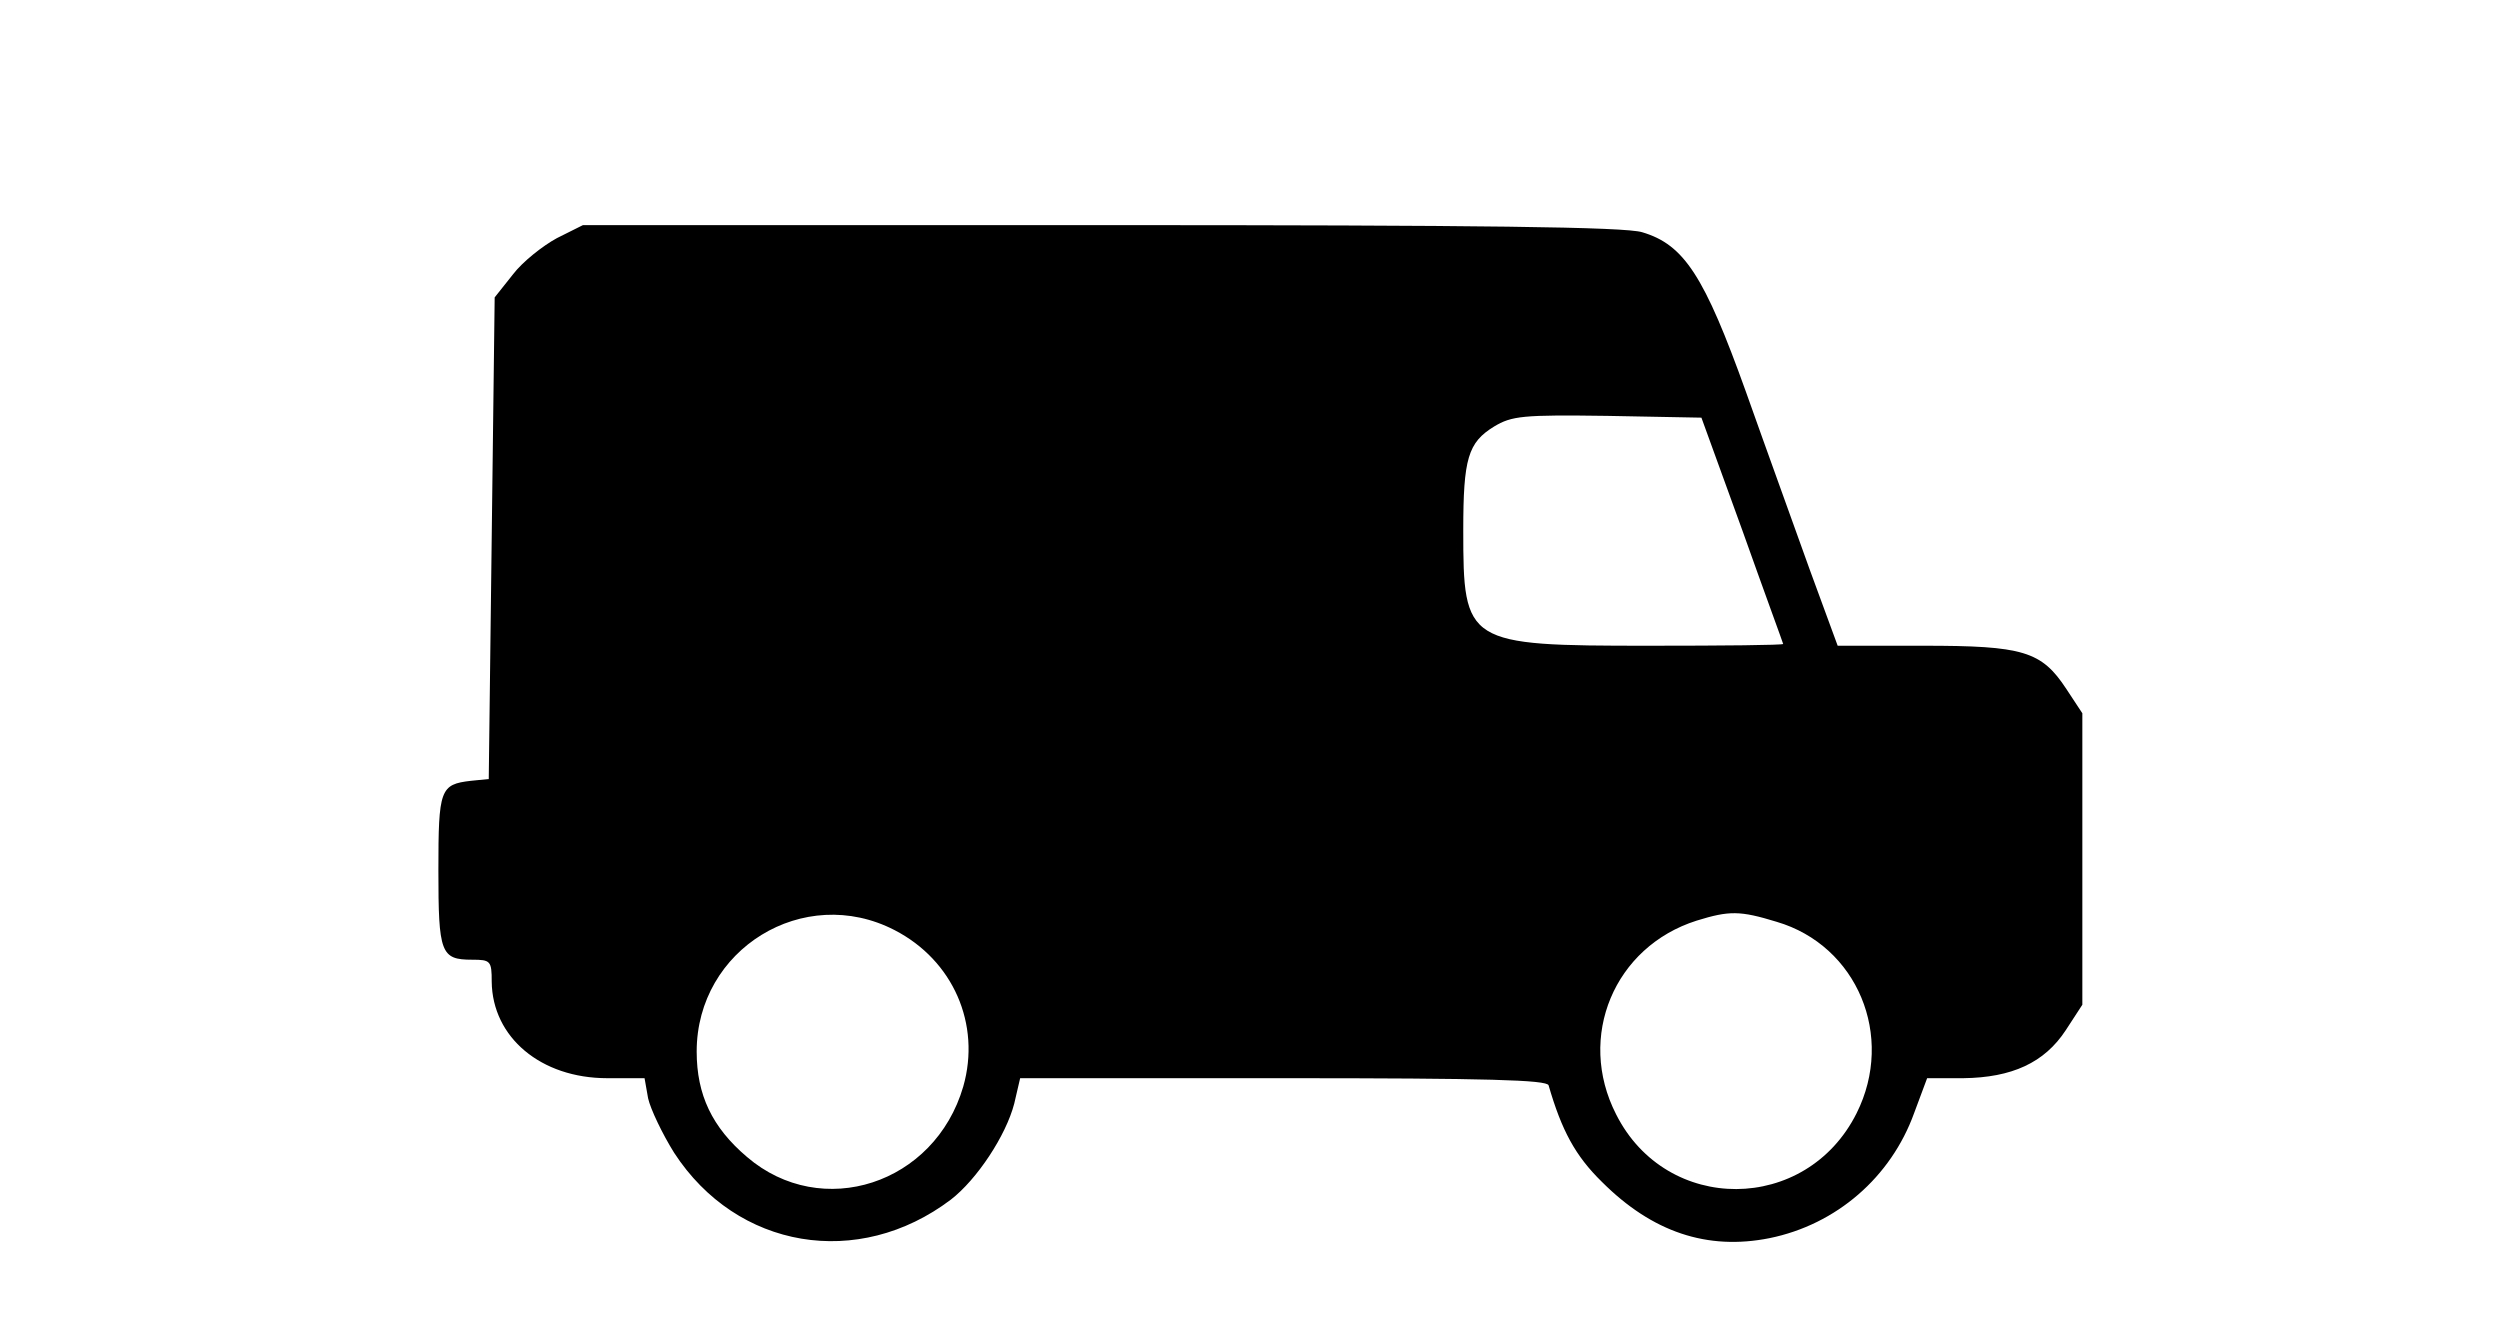
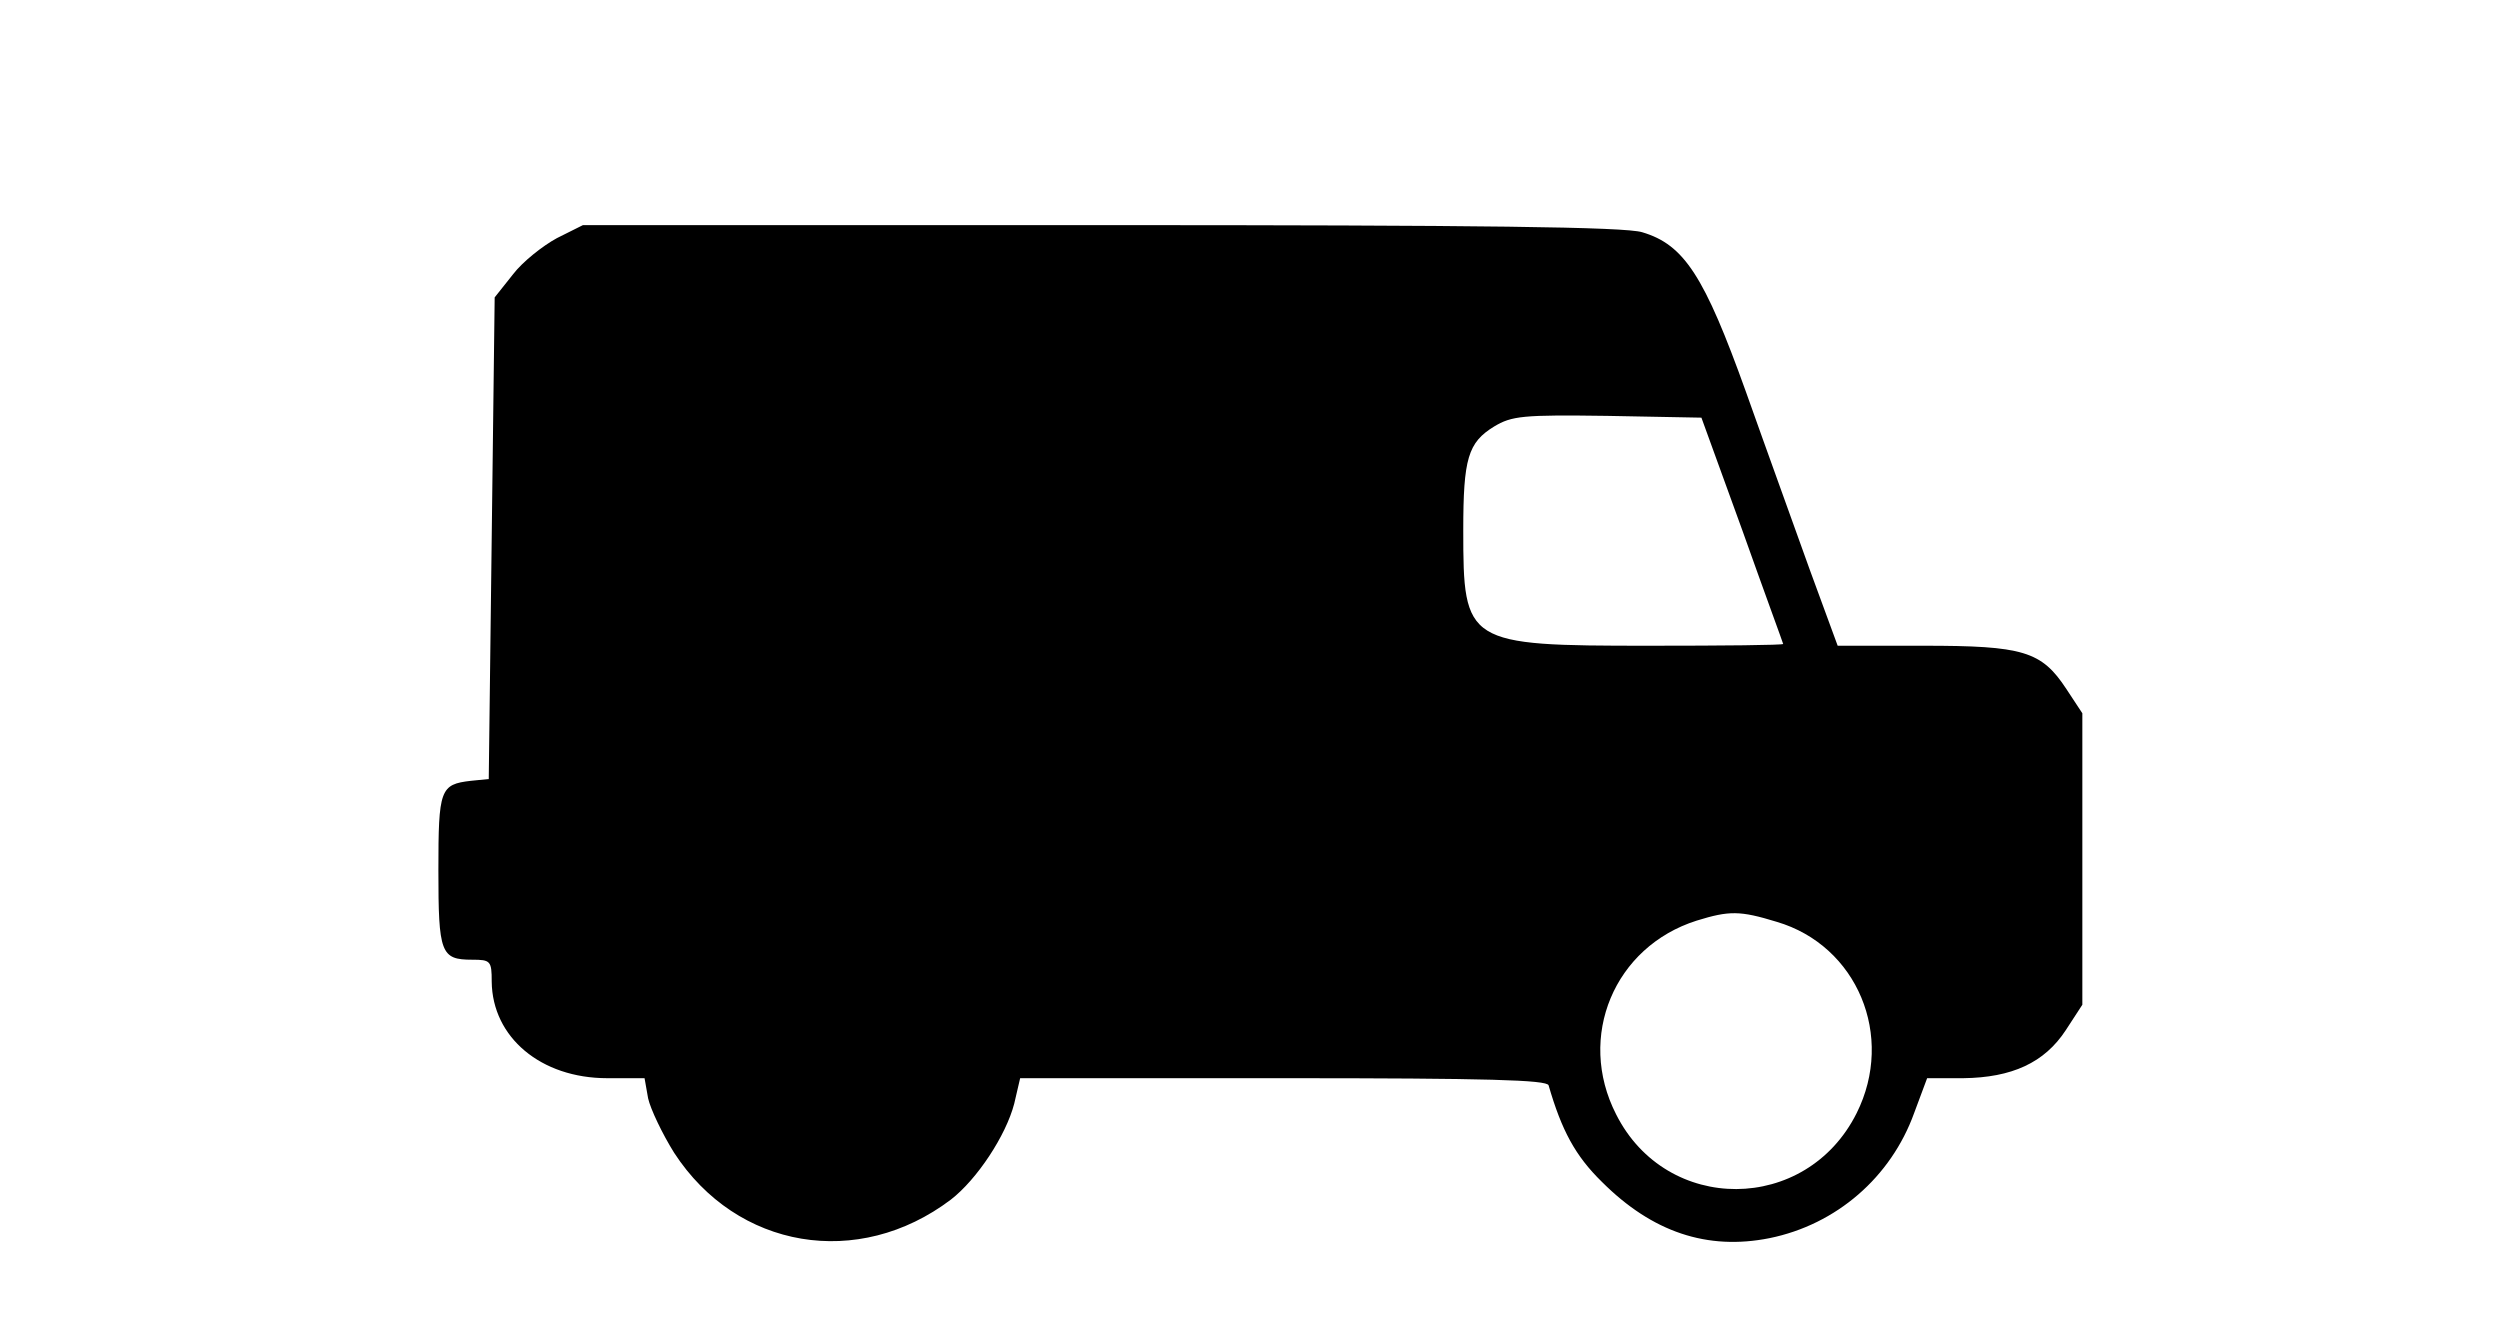
<svg xmlns="http://www.w3.org/2000/svg" version="1.0" width="422pt" height="224pt" viewBox="0 0 422 224" preserveAspectRatio="xMidYMid meet">
  <g transform="translate(0,224) scale(0.1,-0.1)" fill="#000000" stroke="none">
-     <path d="M940 1838 c-24 -13 -58 -40 -74 -61 l-31 -39 -5 -406 -5 -407 -30 -3 c-52 -6 -55 -14 -55 -151 0 -140 4 -151 57 -151 31 0 33 -2 33 -37 1 -94 83 -163 195 -163 l63 0 6 -34 c4 -18 24 -60 44 -92 106 -163 311 -197 467 -79 44 34 93 108 107 162 l10 43 445 0 c346 0 444 -3 447 -12 22 -76 45 -119 90 -163 85 -85 178 -116 283 -95 113 23 205 103 244 211 l22 59 61 0 c82 1 137 26 173 81 l28 43 0 246 0 246 -27 41 c-42 64 -73 73 -241 73 l-145 0 -47 128 c-25 70 -74 205 -108 301 -70 195 -104 248 -175 269 -29 9 -271 12 -914 12 l-874 0 -44 -22z m2001 -493 c37 -104 69 -191 69 -192 0 -2 -102 -3 -227 -3 -309 0 -313 3 -313 195 0 121 8 148 52 175 30 18 48 20 191 18 l159 -3 69 -190z m-1431 -675 c99 -51 146 -159 116 -264 -48 -165 -239 -227 -365 -119 -59 50 -85 105 -85 178 0 173 181 284 334 205z m1489 14 c136 -40 200 -193 135 -323 -85 -170 -321 -171 -406 -2 -67 131 -3 283 136 327 55 17 73 17 135 -2z" />
+     <path d="M940 1838 c-24 -13 -58 -40 -74 -61 l-31 -39 -5 -406 -5 -407 -30 -3 c-52 -6 -55 -14 -55 -151 0 -140 4 -151 57 -151 31 0 33 -2 33 -37 1 -94 83 -163 195 -163 l63 0 6 -34 c4 -18 24 -60 44 -92 106 -163 311 -197 467 -79 44 34 93 108 107 162 l10 43 445 0 c346 0 444 -3 447 -12 22 -76 45 -119 90 -163 85 -85 178 -116 283 -95 113 23 205 103 244 211 l22 59 61 0 c82 1 137 26 173 81 l28 43 0 246 0 246 -27 41 c-42 64 -73 73 -241 73 l-145 0 -47 128 c-25 70 -74 205 -108 301 -70 195 -104 248 -175 269 -29 9 -271 12 -914 12 l-874 0 -44 -22z m2001 -493 c37 -104 69 -191 69 -192 0 -2 -102 -3 -227 -3 -309 0 -313 3 -313 195 0 121 8 148 52 175 30 18 48 20 191 18 l159 -3 69 -190z m-1431 -675 z m1489 14 c136 -40 200 -193 135 -323 -85 -170 -321 -171 -406 -2 -67 131 -3 283 136 327 55 17 73 17 135 -2z" />
  </g>
</svg>